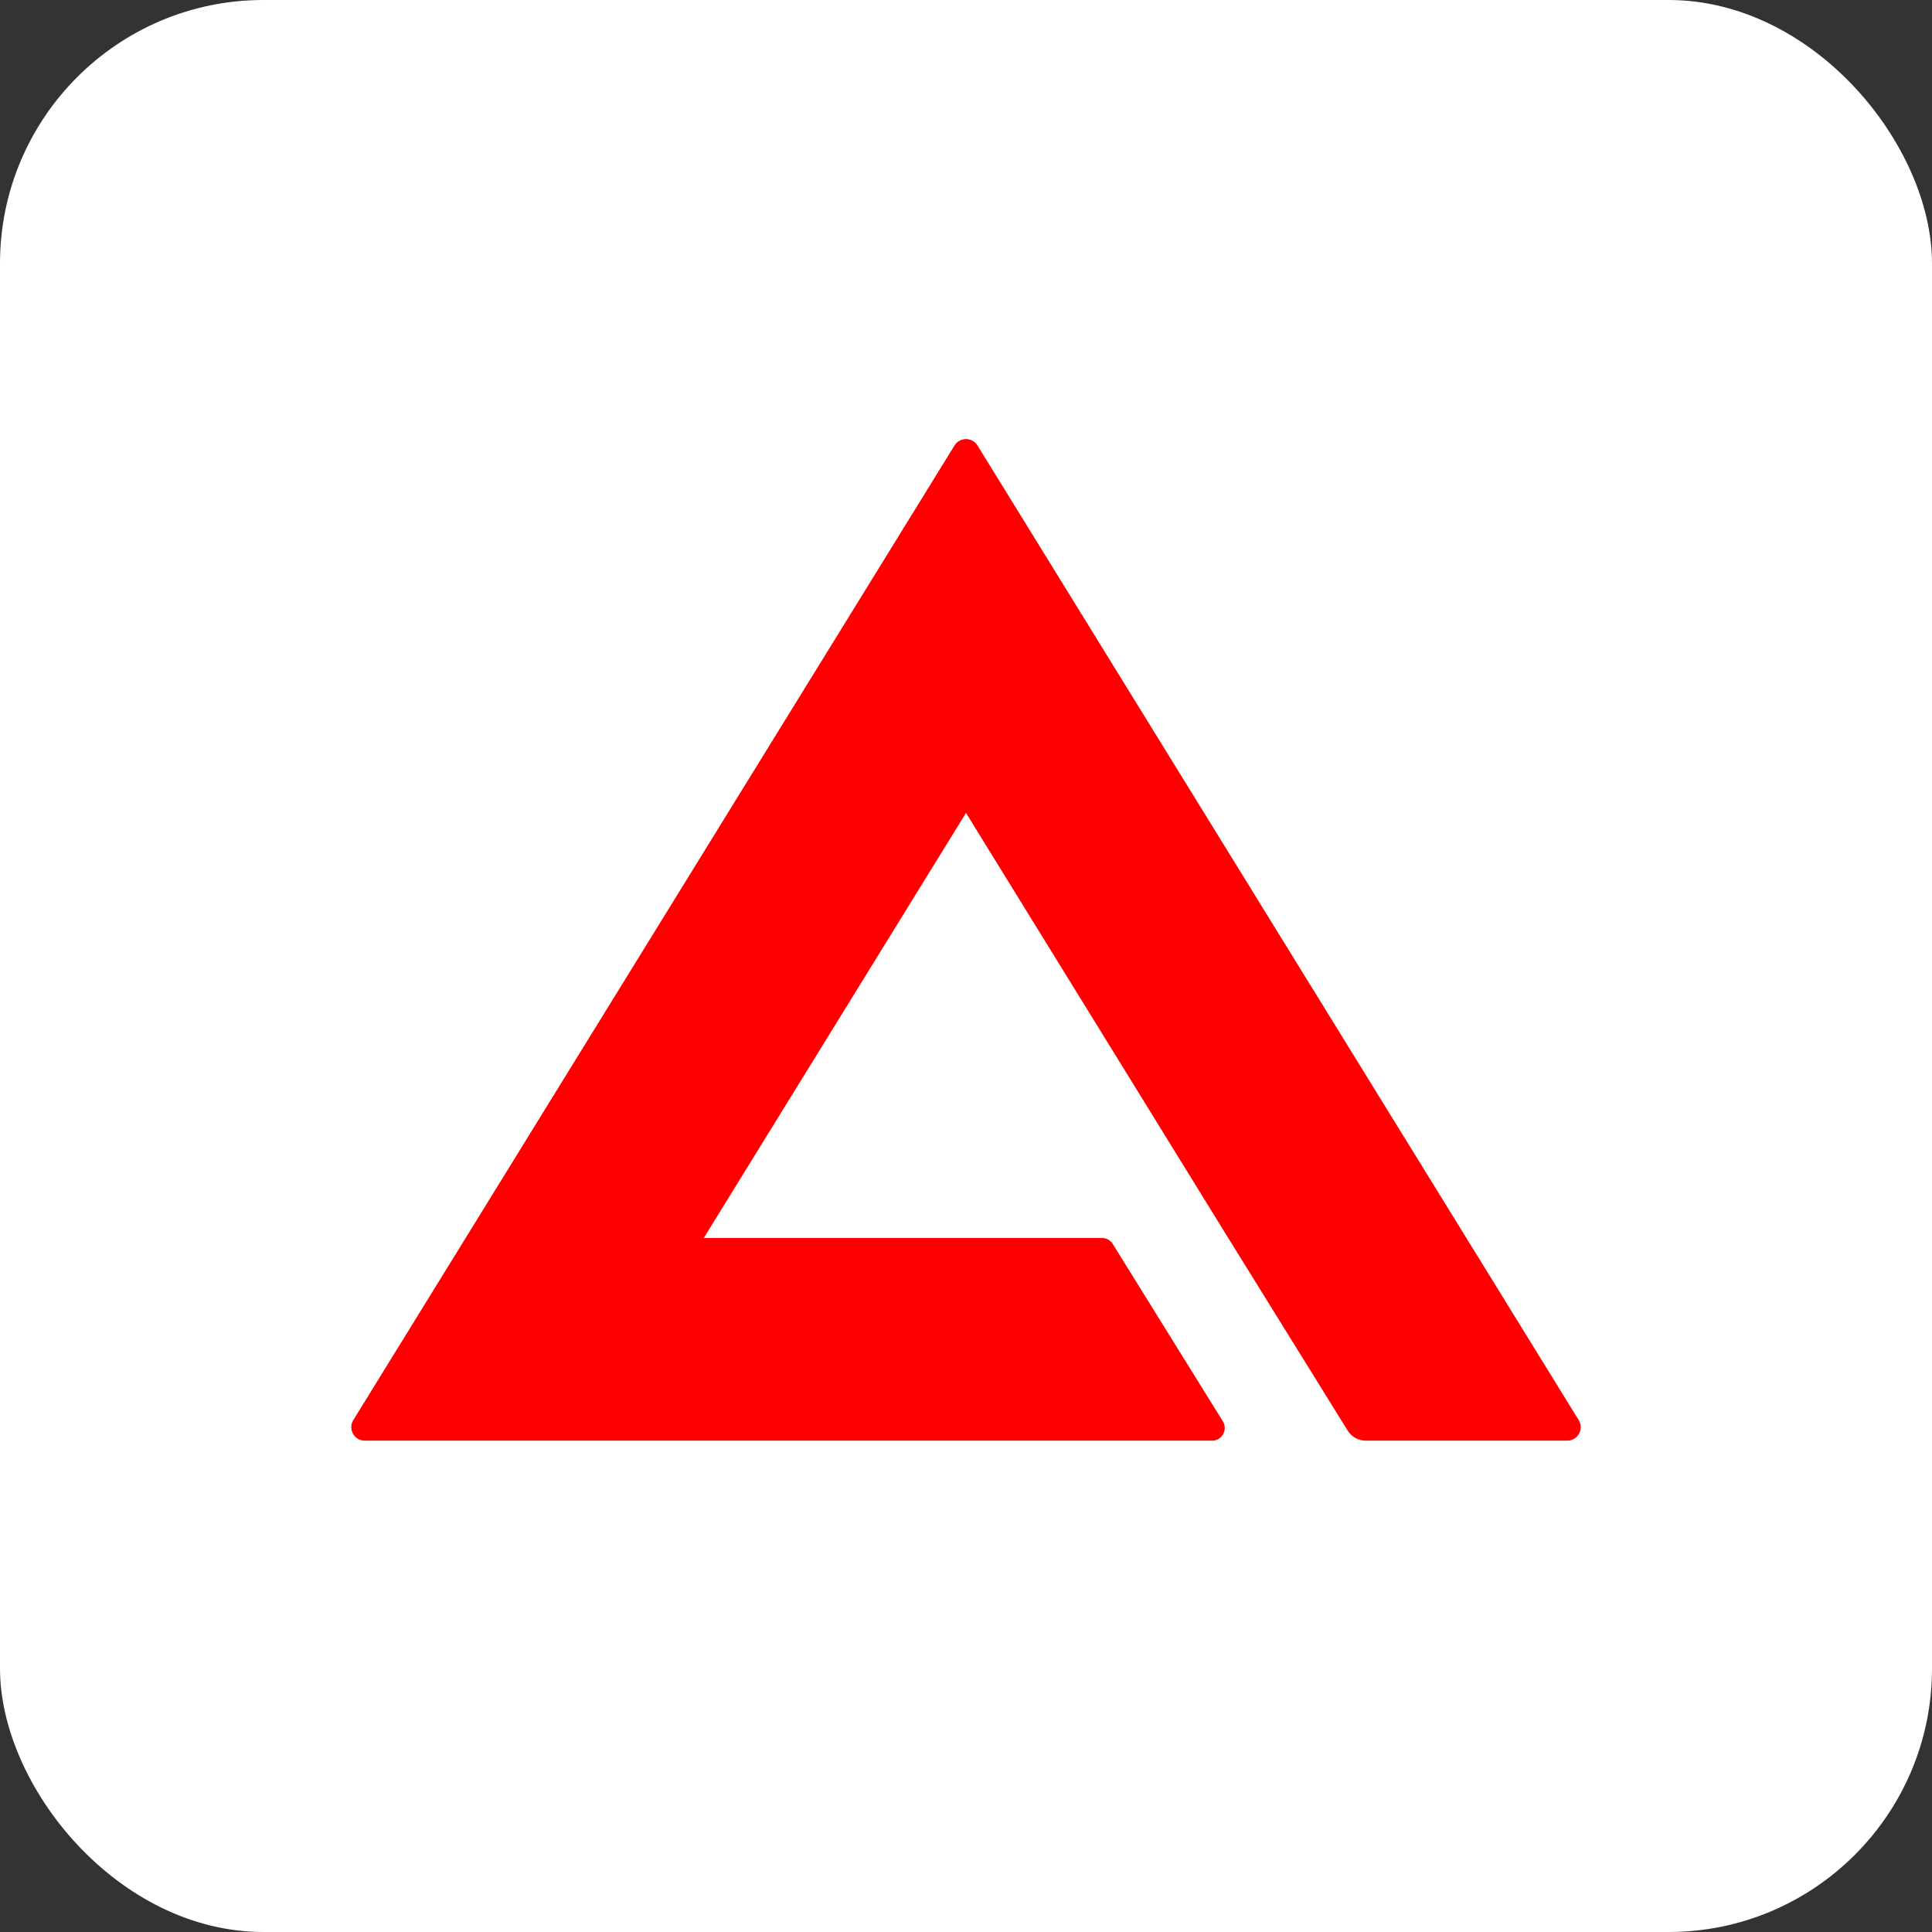
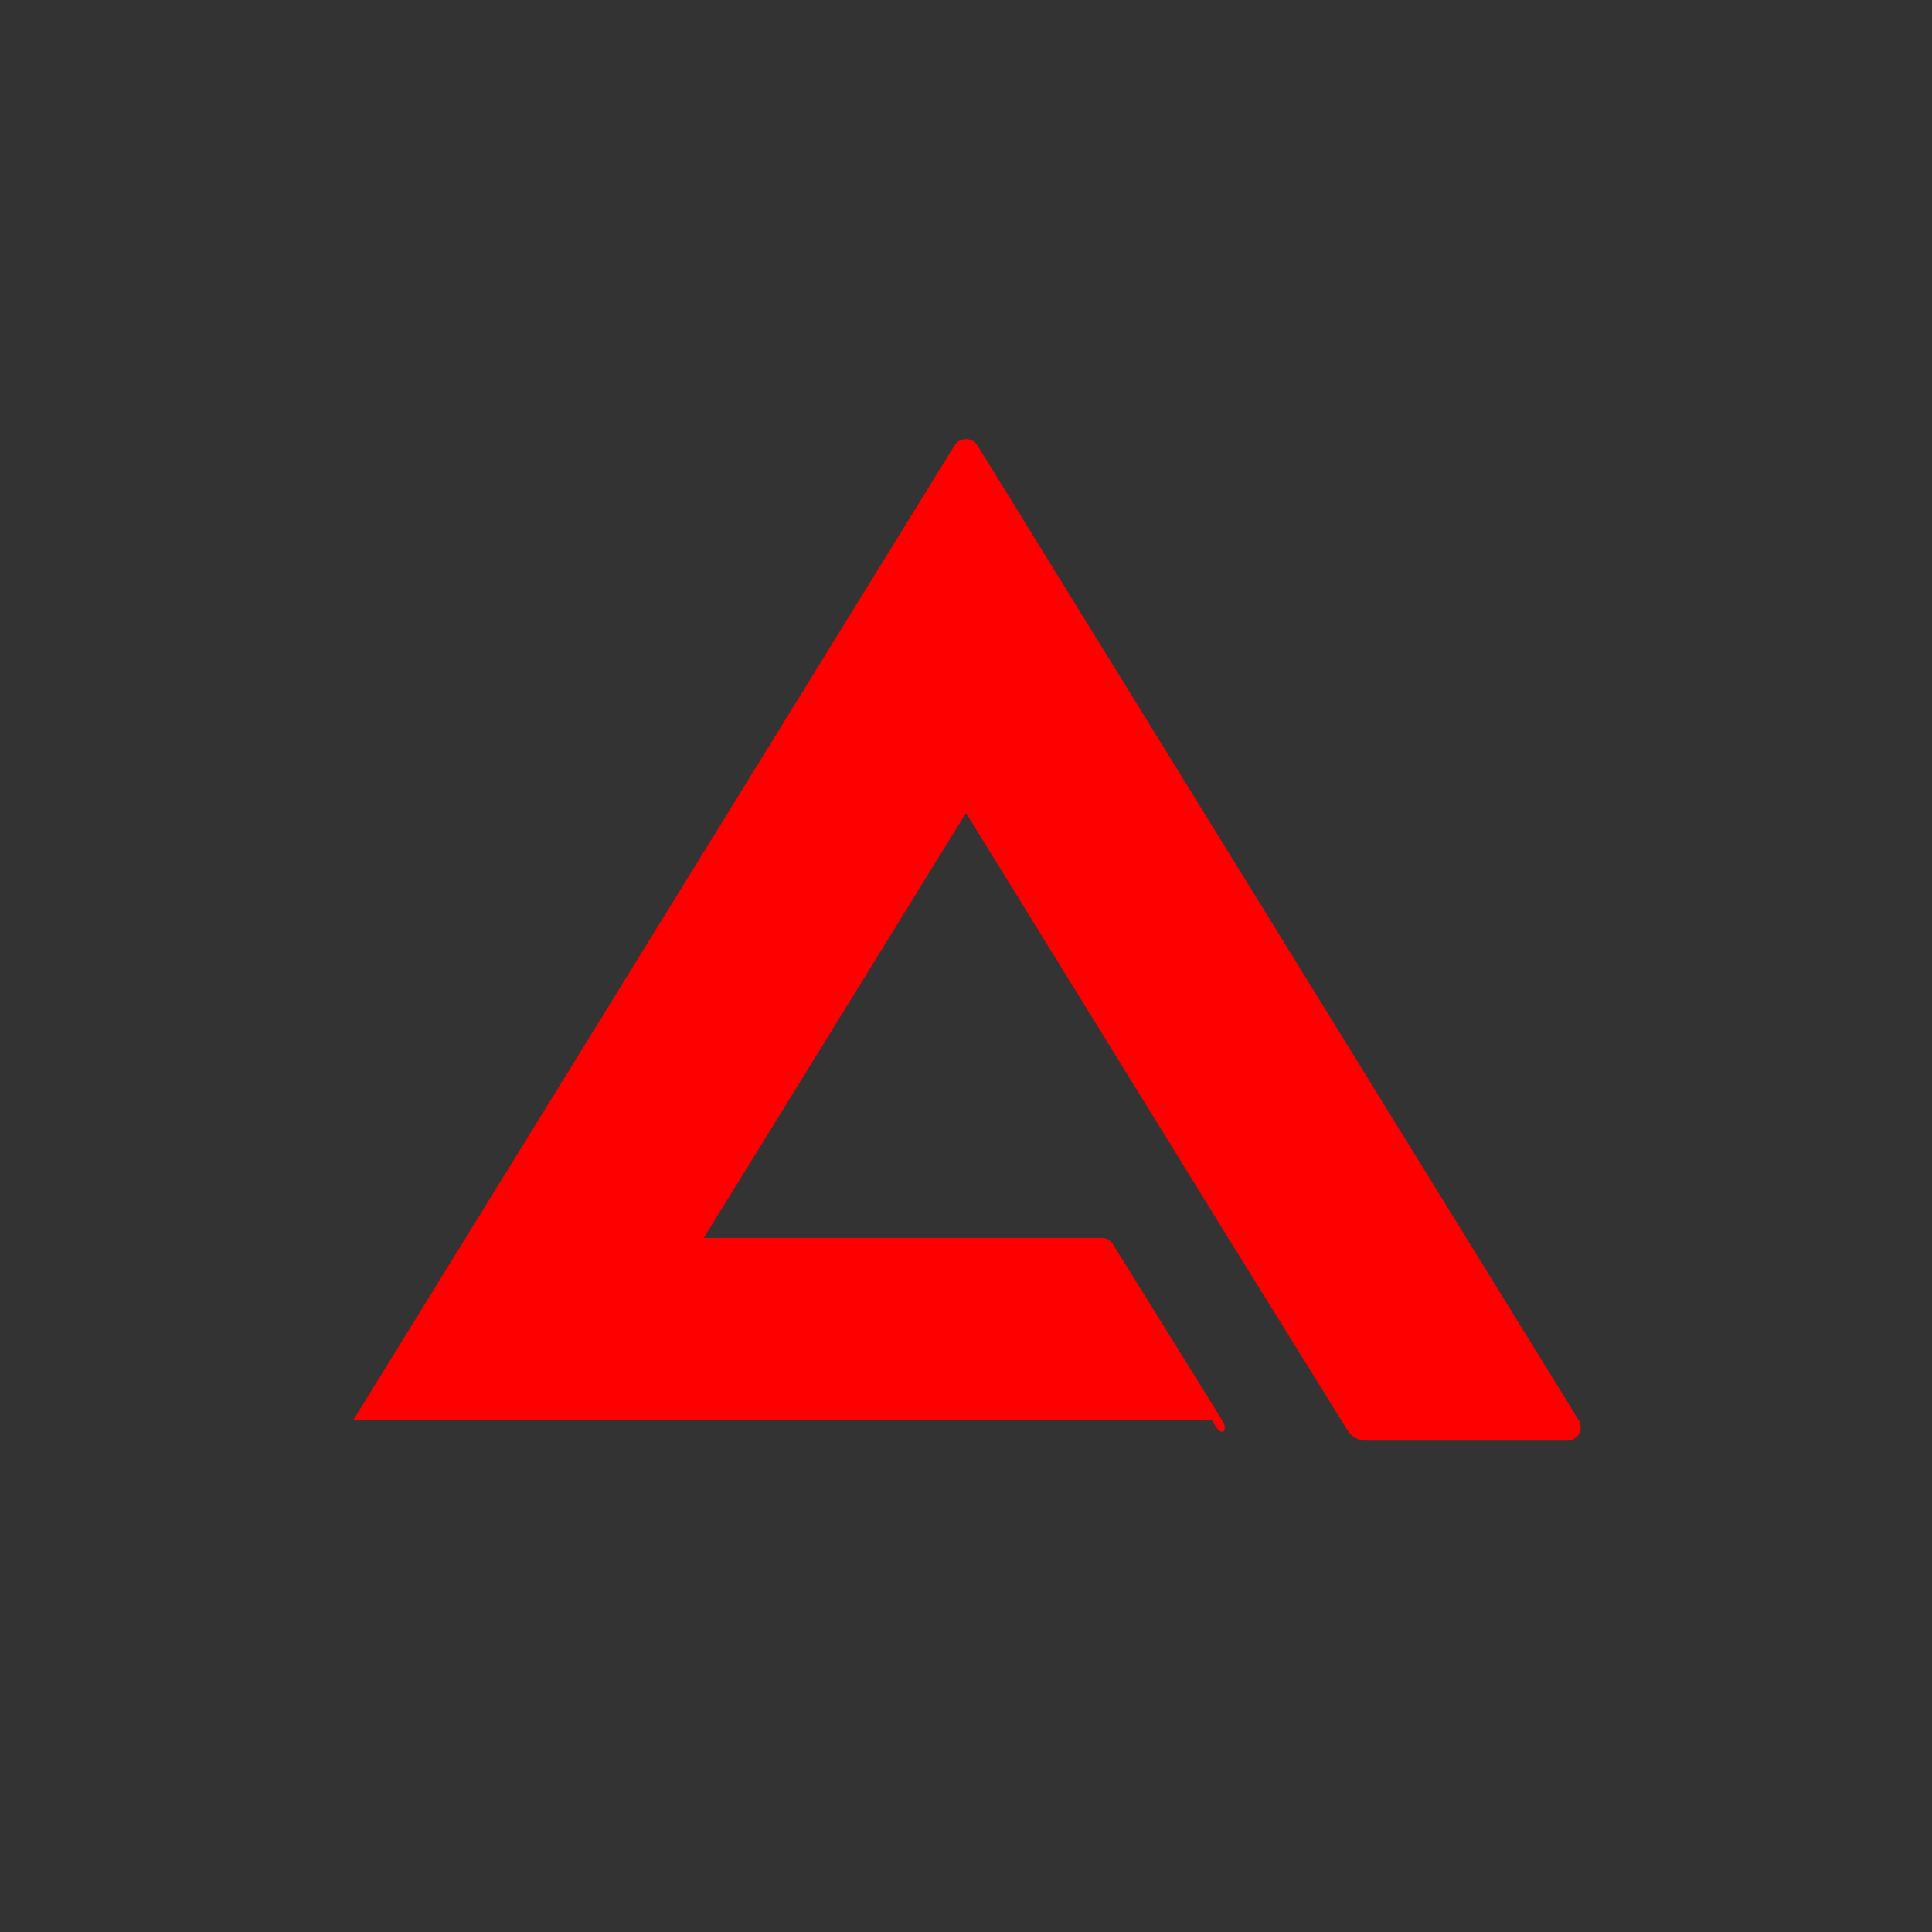
<svg xmlns="http://www.w3.org/2000/svg" width="22" height="22" viewBox="0 0 22 22" fill="none">
  <rect x="0" y="0" width="22" height="22" fill="#333333" stroke="none" />
-   <rect width="22" height="22" rx="3" fill="white" />
-   <path d="M17.977 16.171L11.131 5.073C11.101 5.024 11.05 5 11 5C10.95 5 10.899 5.024 10.869 5.073L4.023 16.171C3.96 16.273 4.034 16.405 4.154 16.405H13.803C13.915 16.405 13.984 16.281 13.925 16.185L12.671 14.165C12.645 14.123 12.599 14.097 12.55 14.097H8.014L11 9.257L13.986 14.097L15.346 16.29C15.39 16.361 15.468 16.405 15.552 16.405H17.847C17.966 16.405 18.04 16.273 17.977 16.171Z" fill="#FE0000" />
+   <path d="M17.977 16.171L11.131 5.073C11.101 5.024 11.05 5 11 5C10.95 5 10.899 5.024 10.869 5.073L4.023 16.171H13.803C13.915 16.405 13.984 16.281 13.925 16.185L12.671 14.165C12.645 14.123 12.599 14.097 12.55 14.097H8.014L11 9.257L13.986 14.097L15.346 16.29C15.39 16.361 15.468 16.405 15.552 16.405H17.847C17.966 16.405 18.04 16.273 17.977 16.171Z" fill="#FE0000" />
</svg>